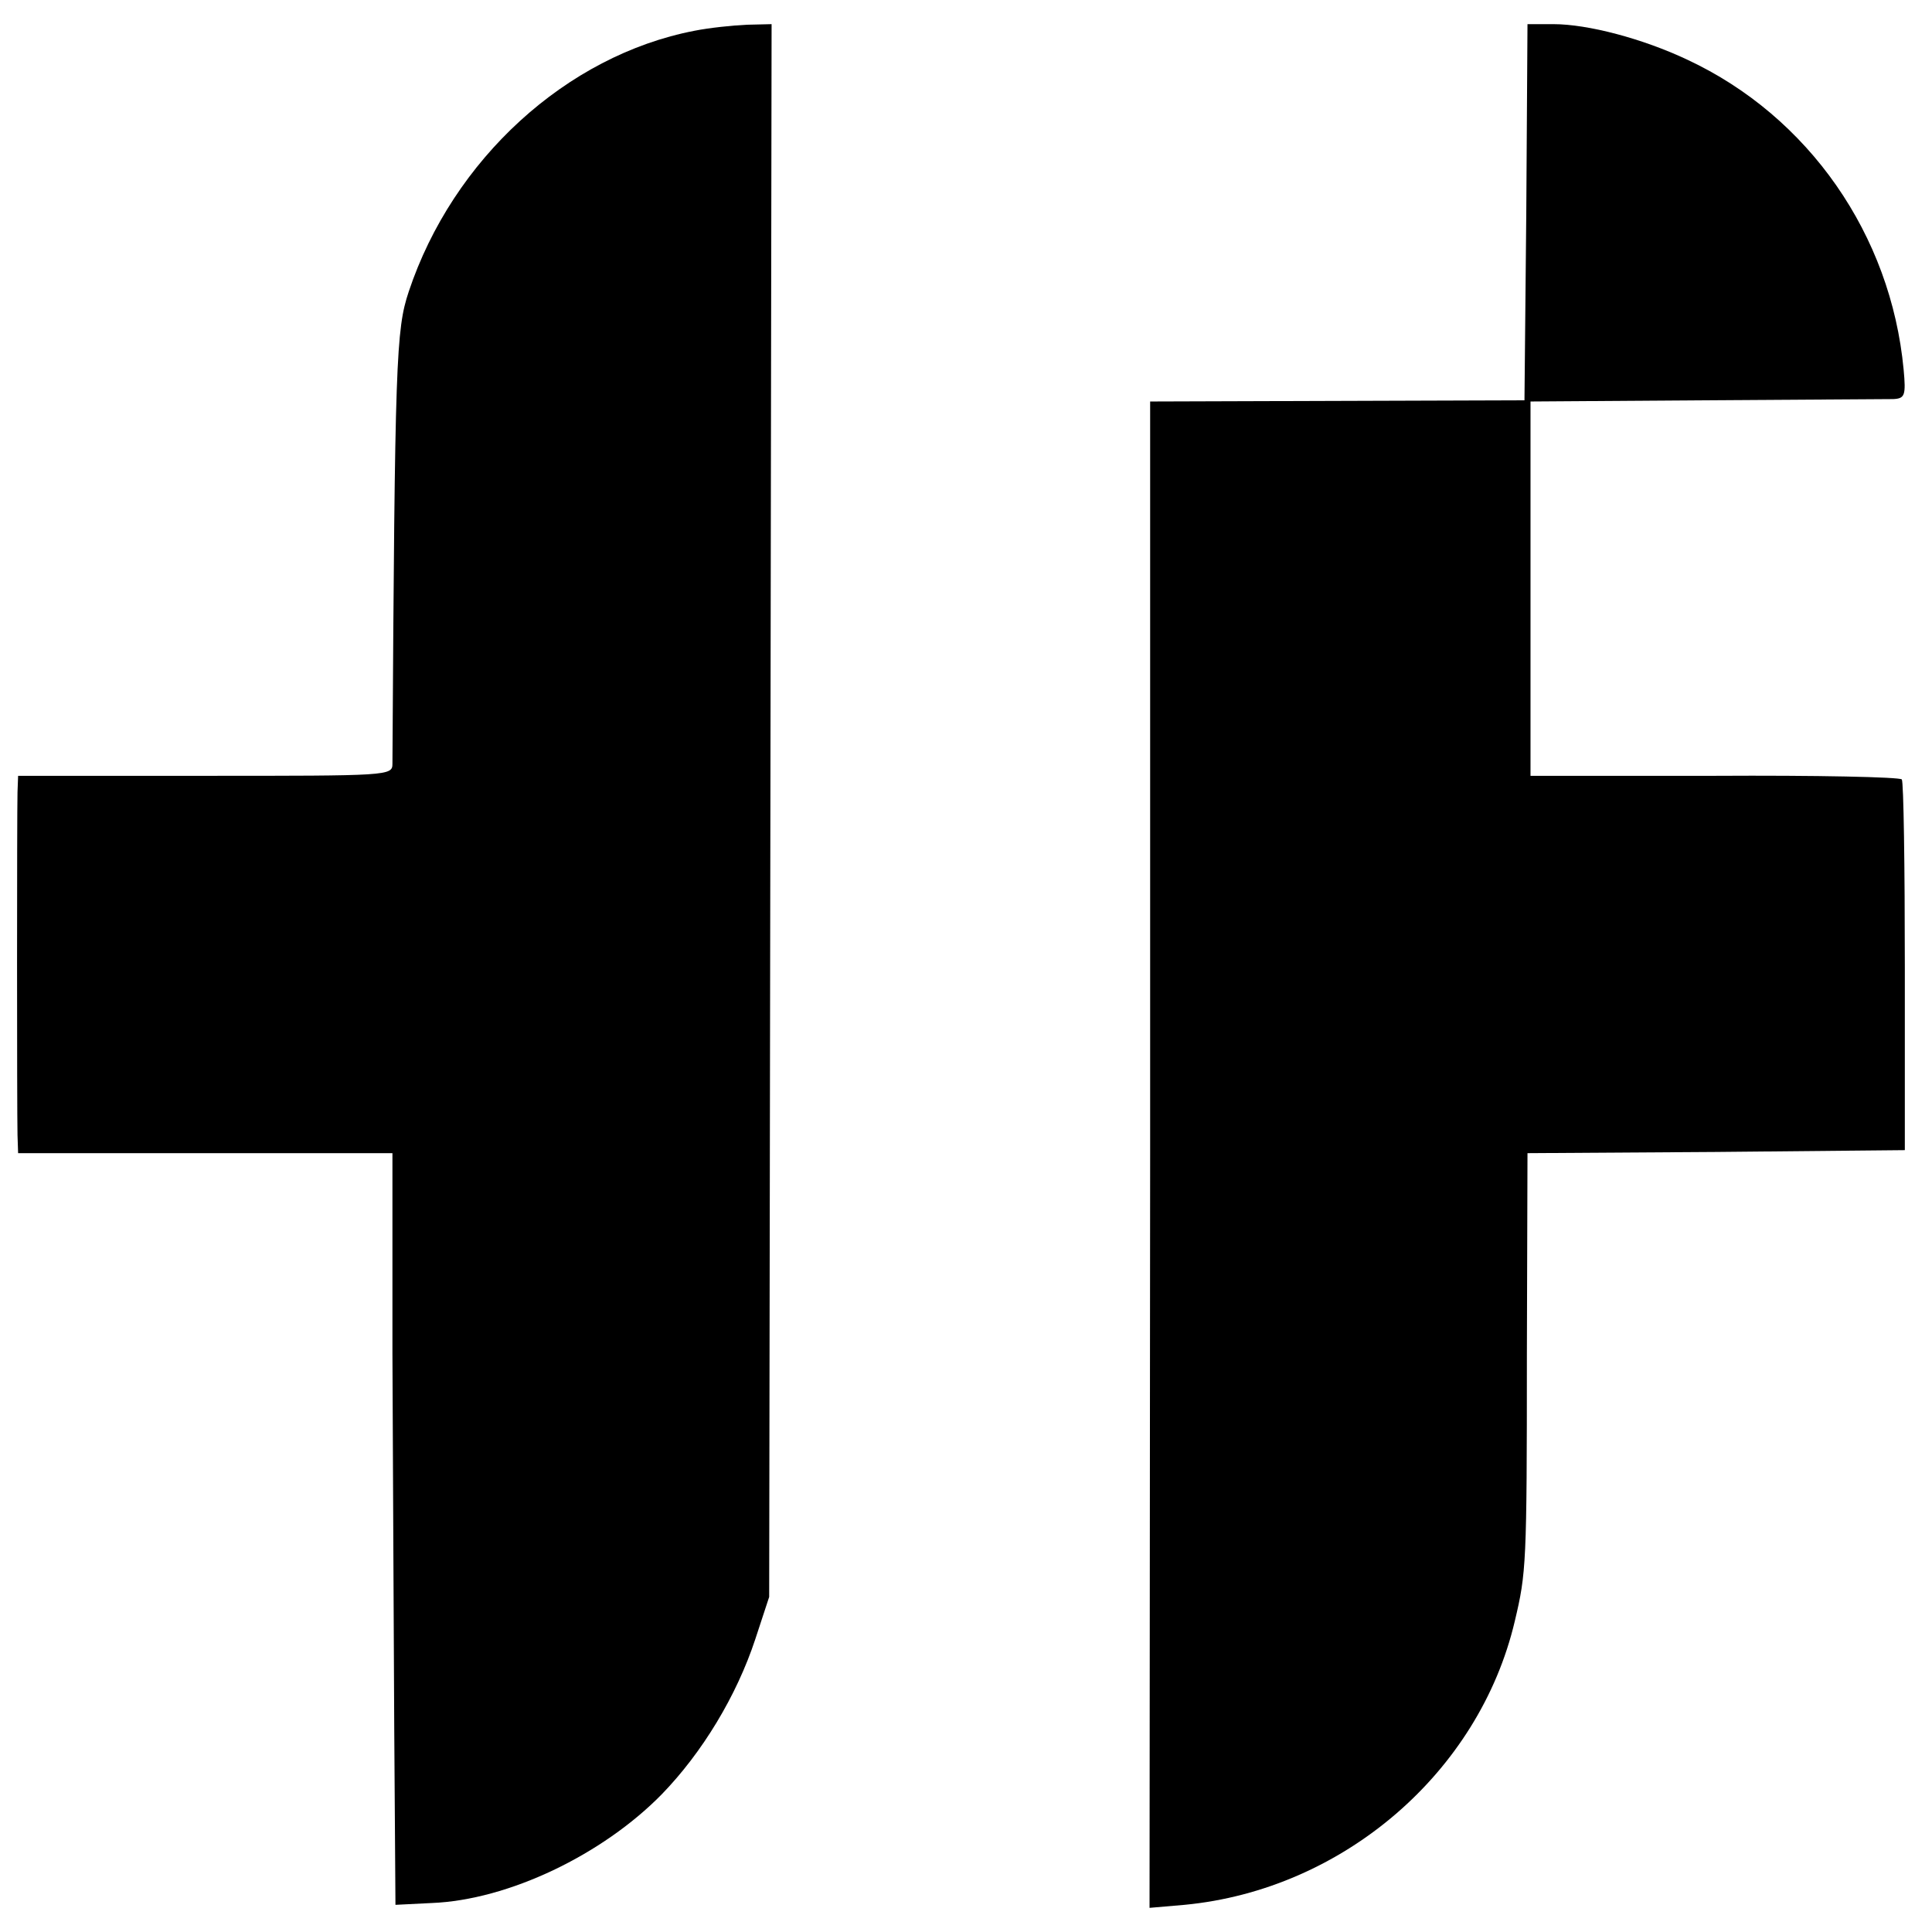
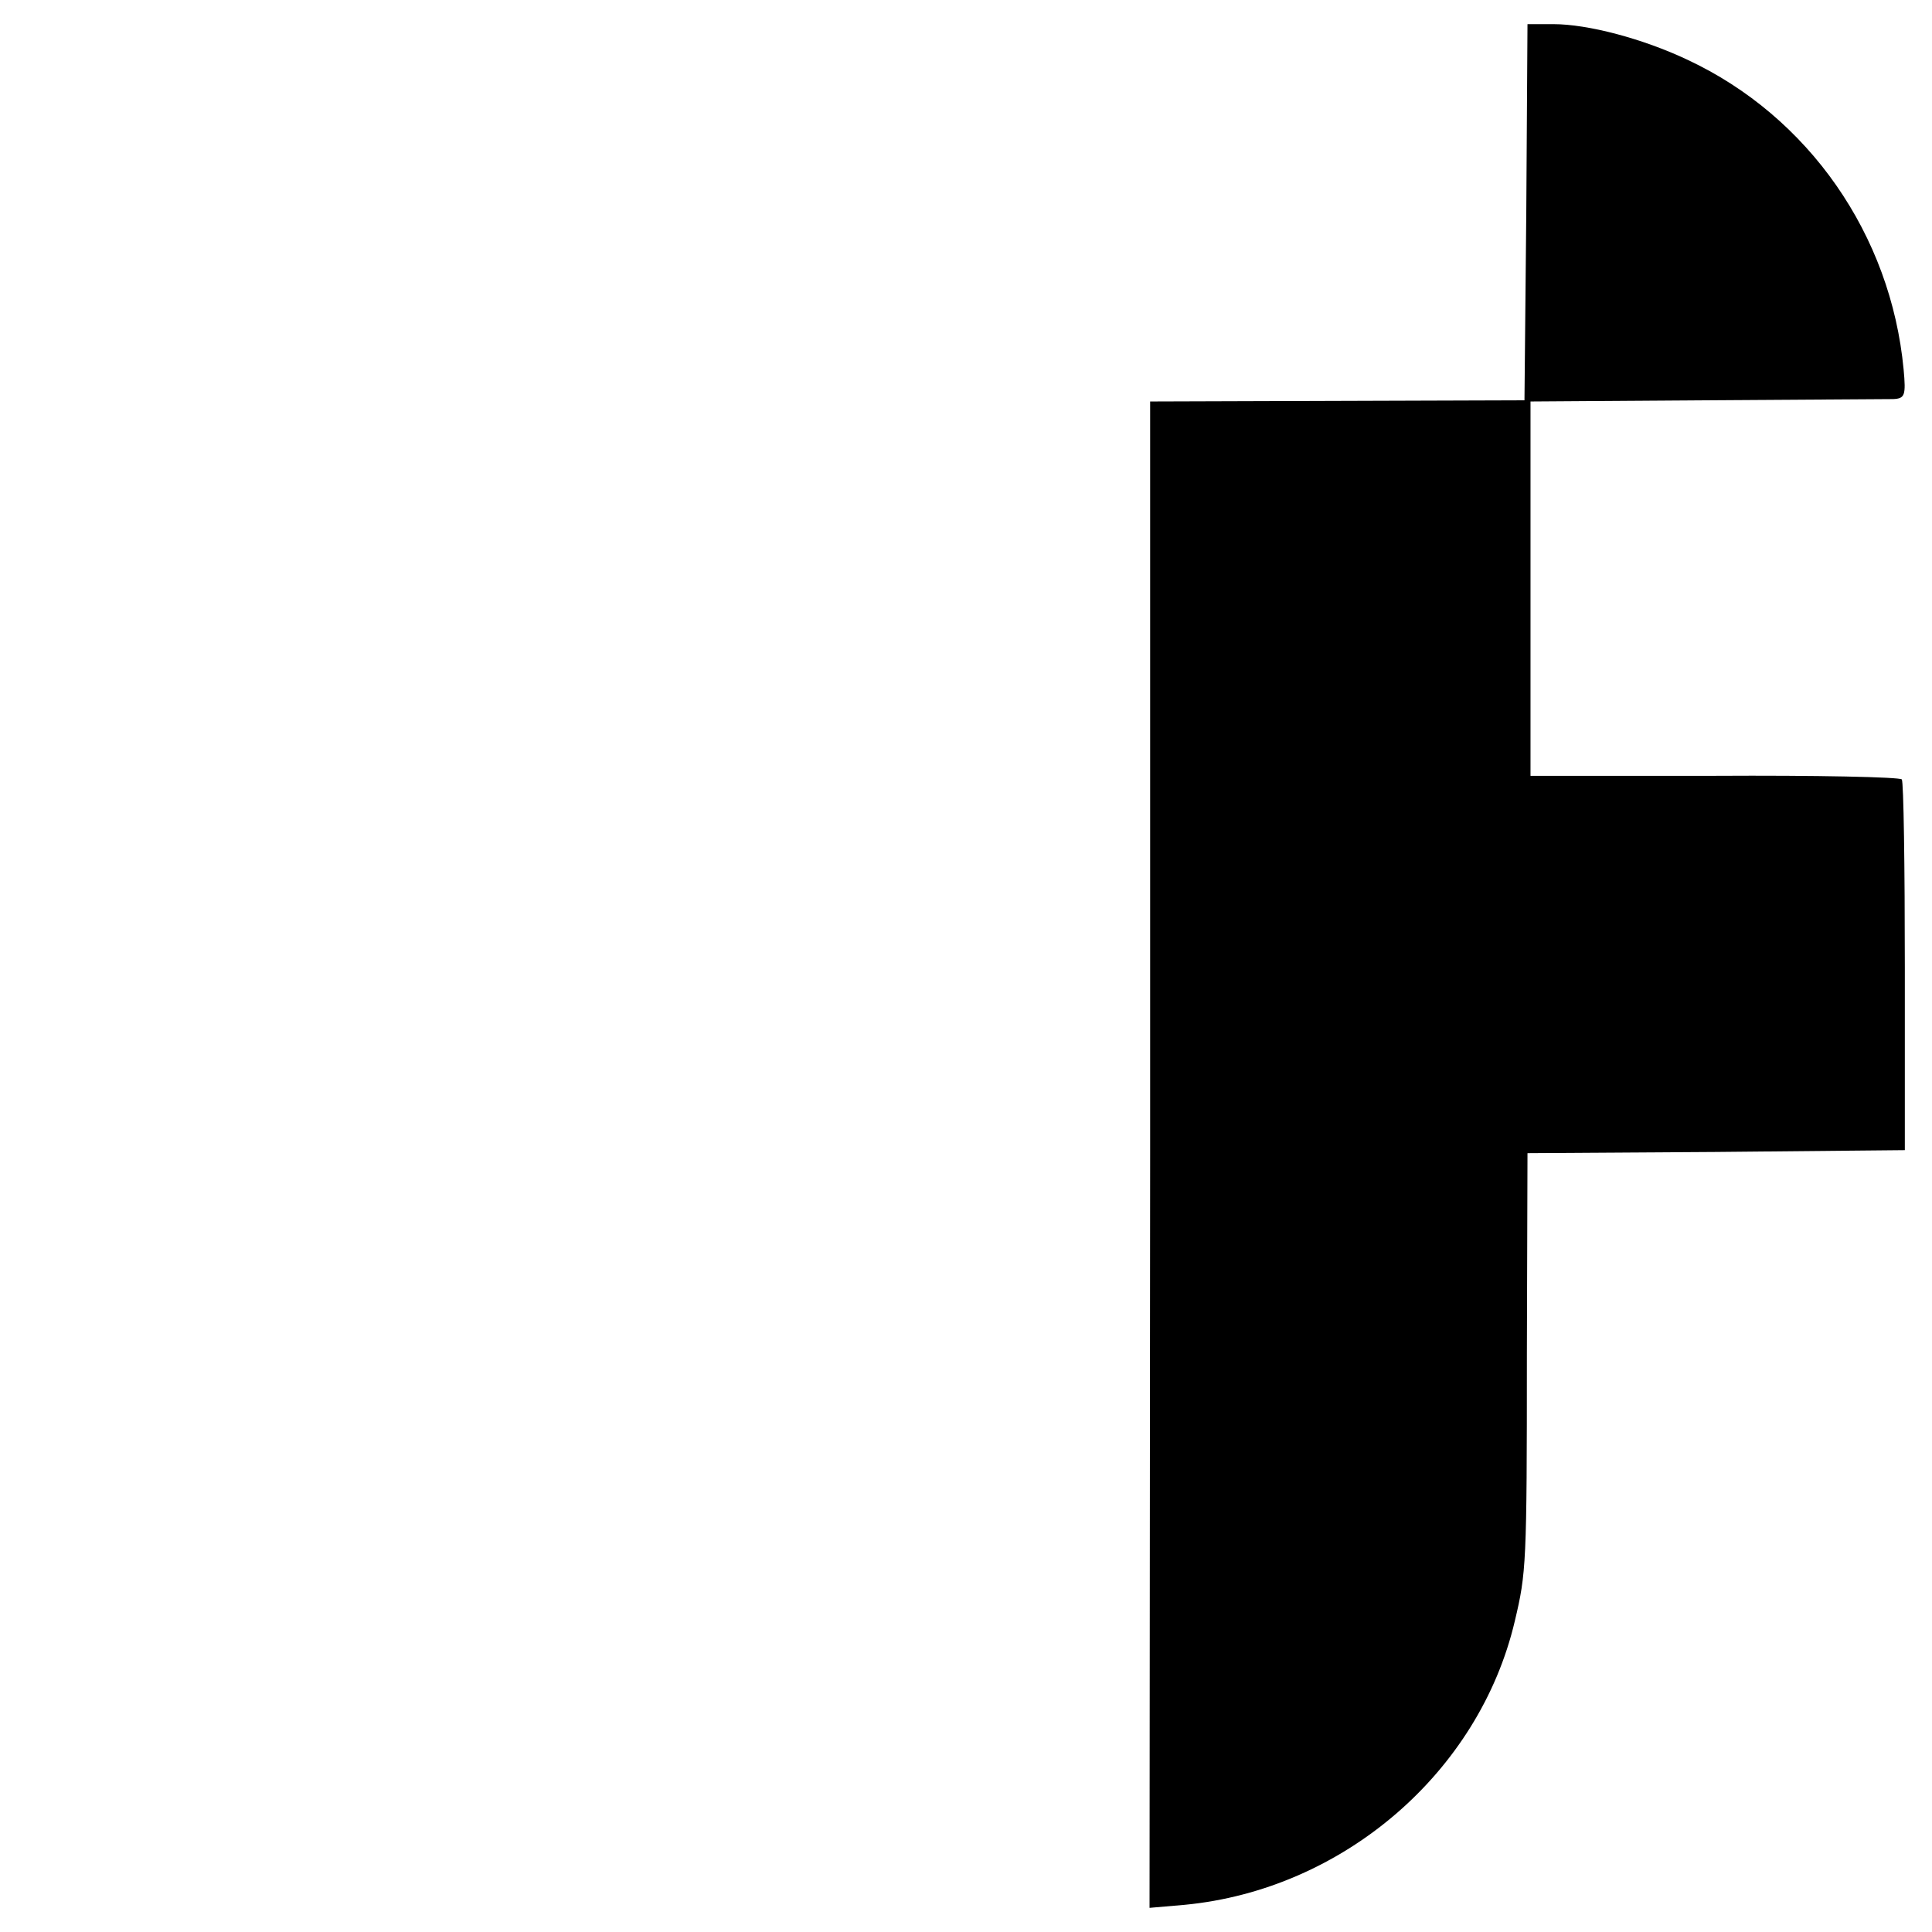
<svg xmlns="http://www.w3.org/2000/svg" version="1.0" width="320pt" height="320pt" viewBox="0 0 320 320" preserveAspectRatio="xMidYMid meet">
  <g transform="translate(0,320) scale(0.1,-0.1)" fill="#000000" stroke="none">
-     <path d="M1150 3149 c-212 -41 -400 -213 -473 -432 -21 -63 -23 -113 -27 -782 0 -20 -6 -20 -310 -20 l-310 0 -1 -27 c-1 -36 -1 -529 0 -568 l1 -30 310 0 310 0 0 -332 c1 -183 2 -463 3 -623 l2 -290 60 3 c127 5 283 80 381 180 67 69 124 163 155 257 l23 70 2 1303 2 1302 -42 -1 c-22 -1 -61 -5 -86 -10z" />
    <path d="M2528 2848 l-3 -311 -310 -1 -310 -1 0 -1248 -1 -1247 58 5 c262 25 488 219 547 470 19 80 20 94 20 442 l1 333 312 2 313 3 0 303 c0 167 -2 307 -5 311 -3 4 -142 7 -310 6 l-305 0 0 310 0 310 290 2 c160 1 299 2 311 2 19 1 21 6 17 49 -21 223 -157 419 -358 513 -74 35 -165 59 -222 59 l-43 0 -2 -312z" />
  </g>
</svg>